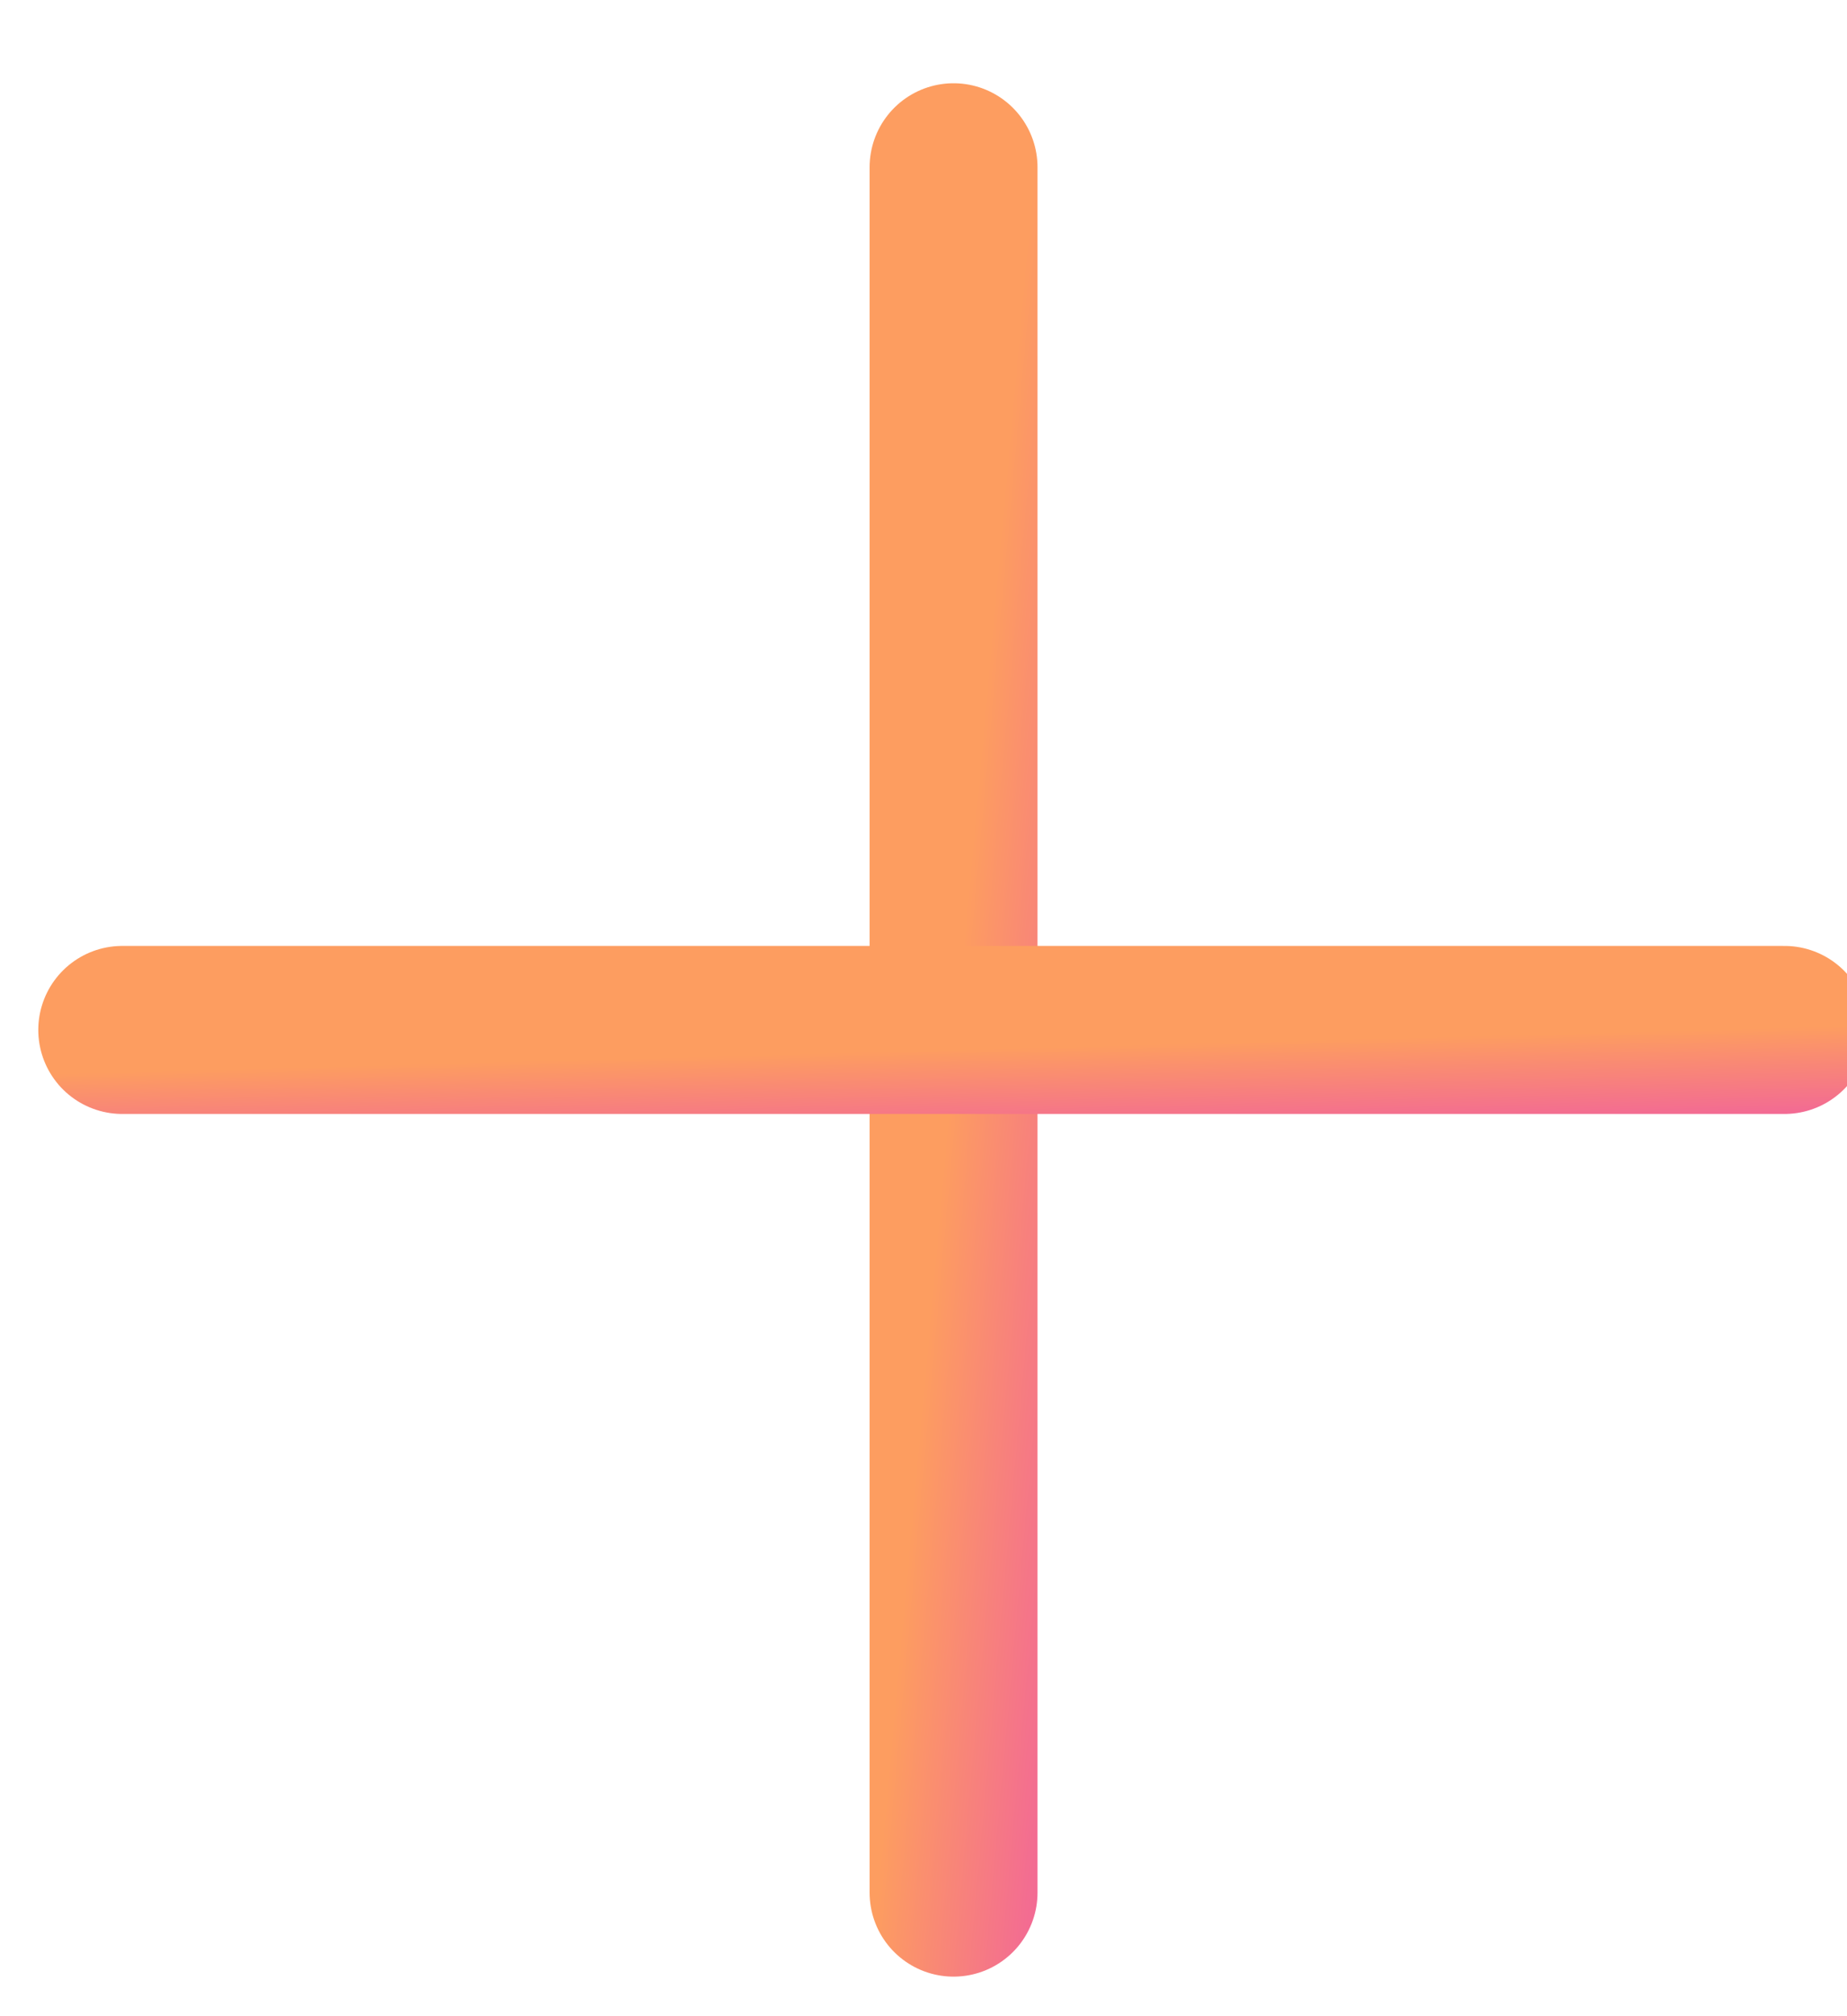
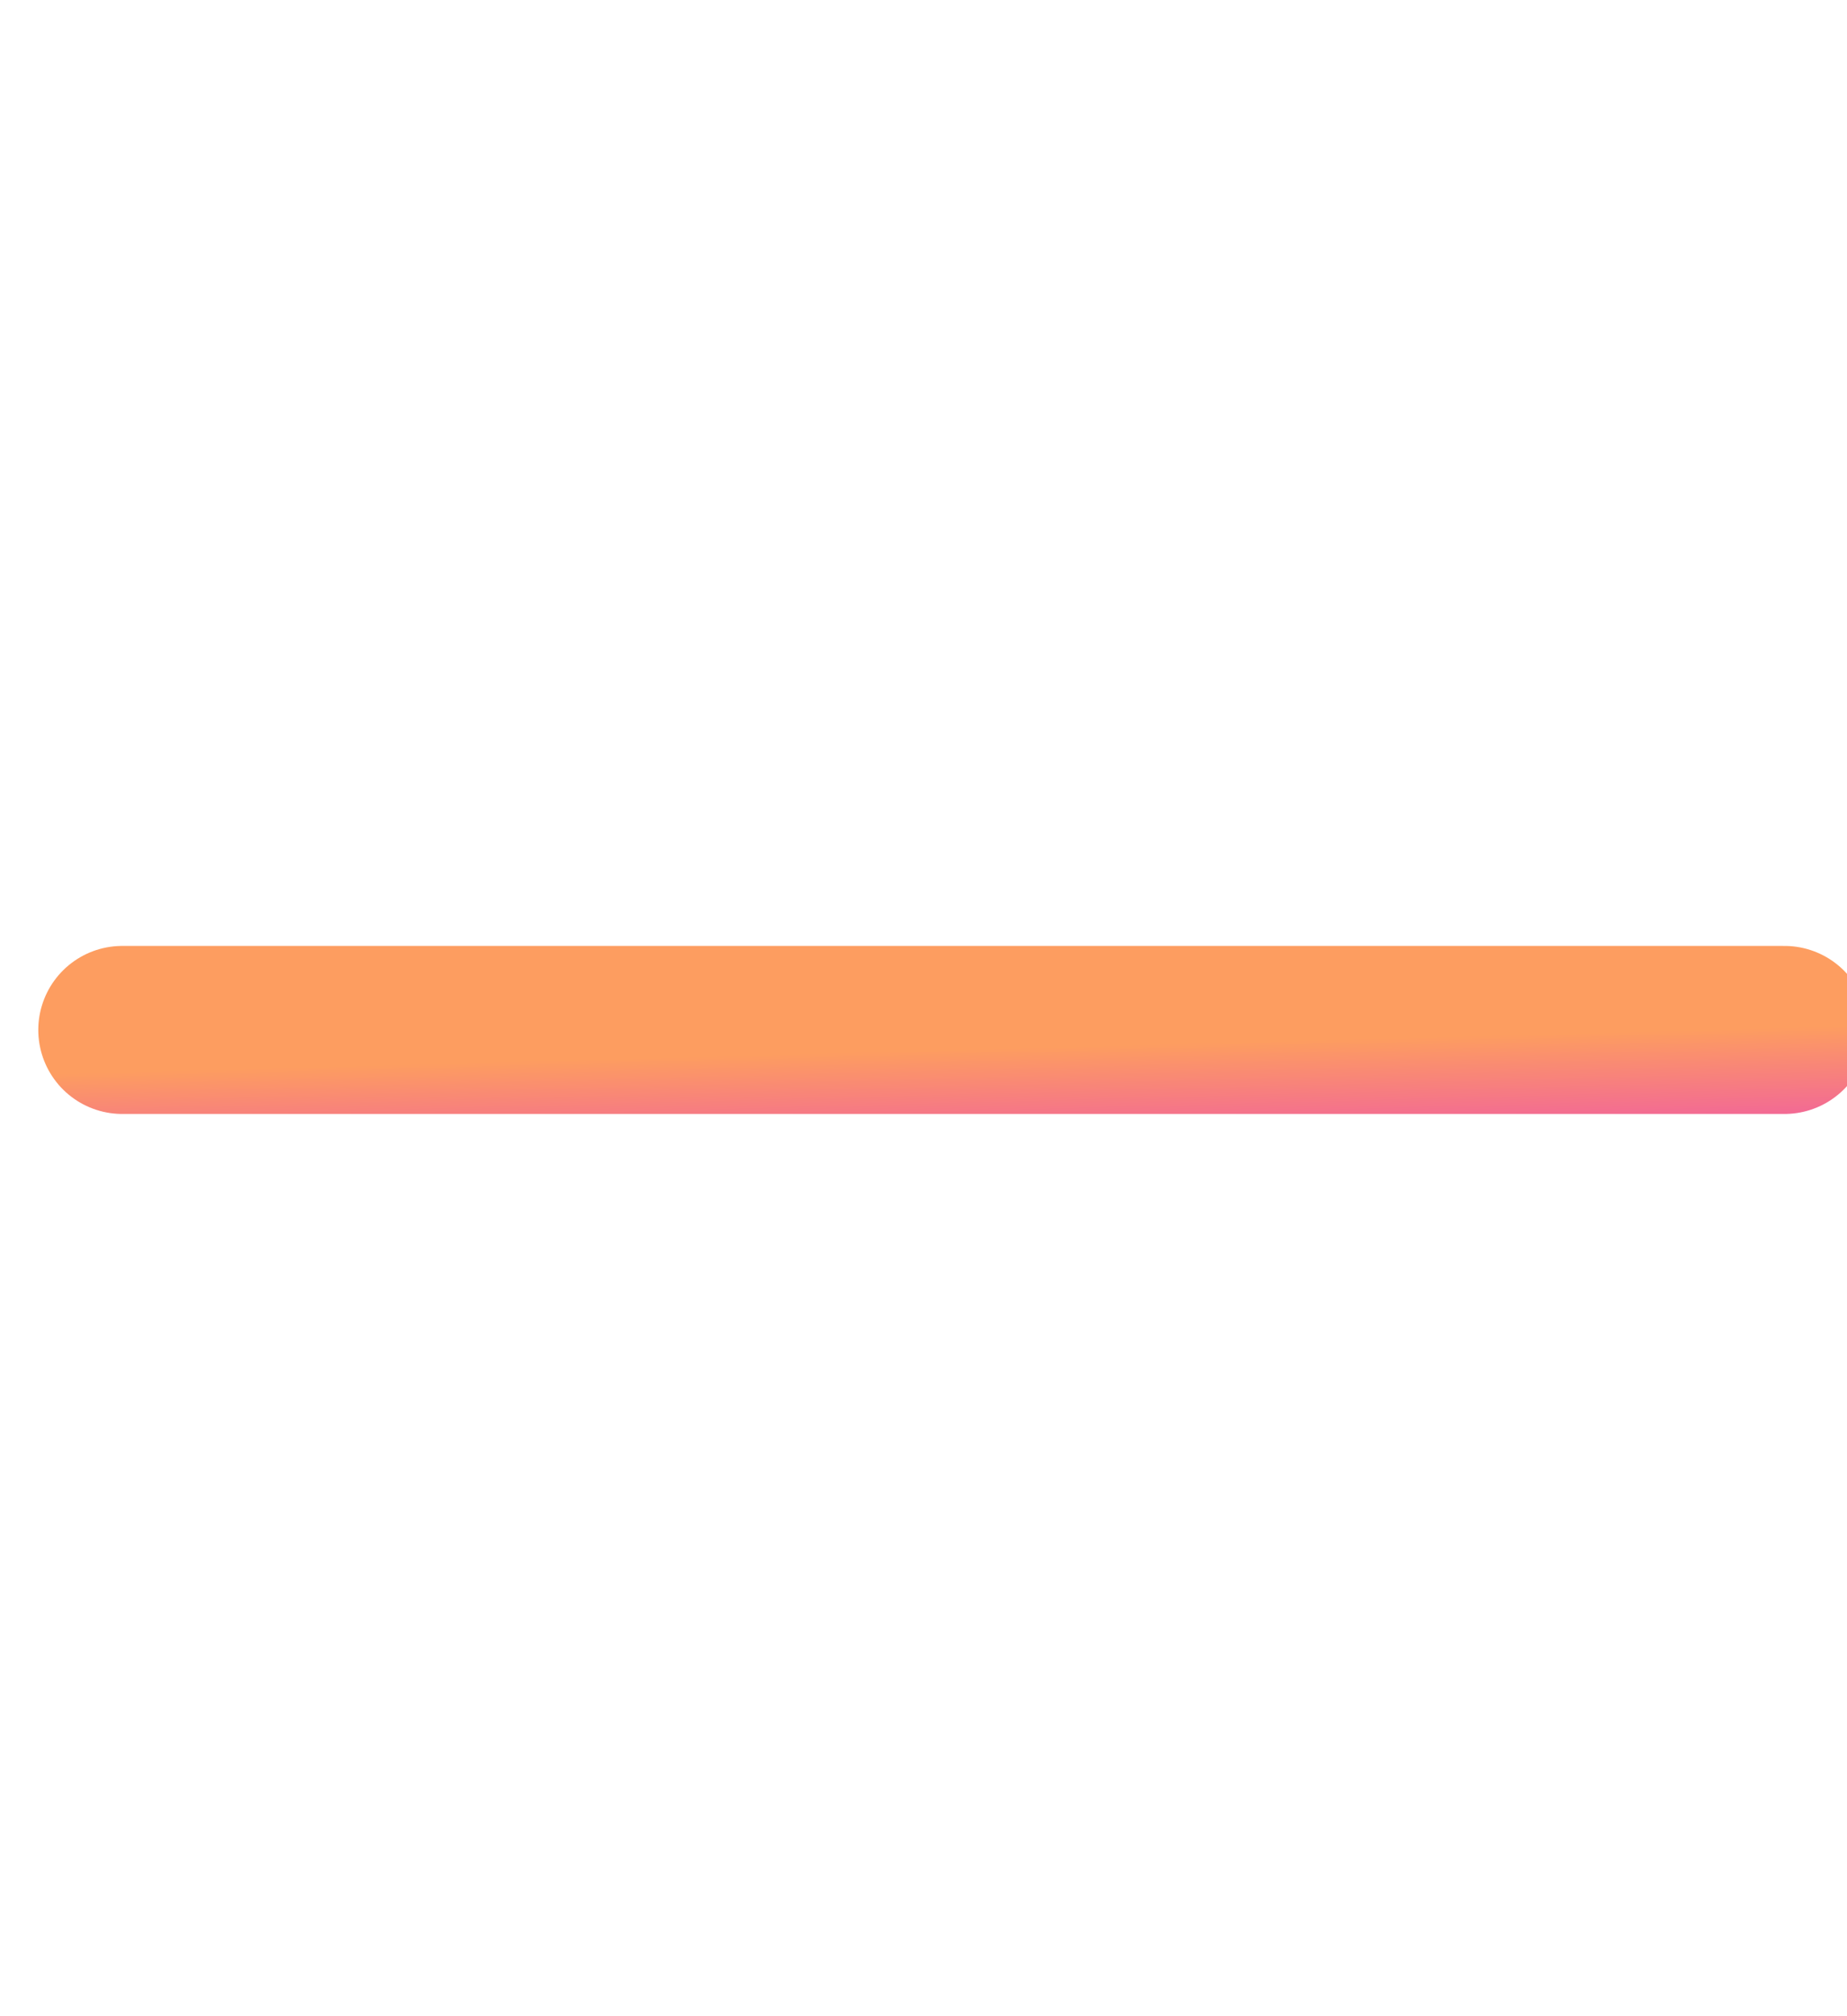
<svg xmlns="http://www.w3.org/2000/svg" width="22" height="24" viewBox="0 0 22 24" fill="none">
-   <path d="M11.358 1.991V22.529" stroke="url(#paint0_linear_9545_20631)" stroke-width="2" stroke-linecap="round" stroke-linejoin="round" />
  <path d="M1.456 12.26H21.256" stroke="url(#paint1_linear_9545_20631)" stroke-width="2" stroke-linecap="round" stroke-linejoin="round" />
  <defs>
    <linearGradient id="paint0_linear_9545_20631" x1="12.85" y1="29.638" x2="9.453" y2="29.33" gradientUnits="userSpaceOnUse">
      <stop offset="0.147" stop-color="#EF59A5" />
      <stop offset="0.889" stop-color="#FD9D60" />
    </linearGradient>
    <linearGradient id="paint1_linear_9545_20631" x1="30.998" y1="13.606" x2="30.949" y2="11.768" gradientUnits="userSpaceOnUse">
      <stop offset="0.147" stop-color="#EF59A5" />
      <stop offset="0.889" stop-color="#FD9D60" />
    </linearGradient>
  </defs>
</svg>